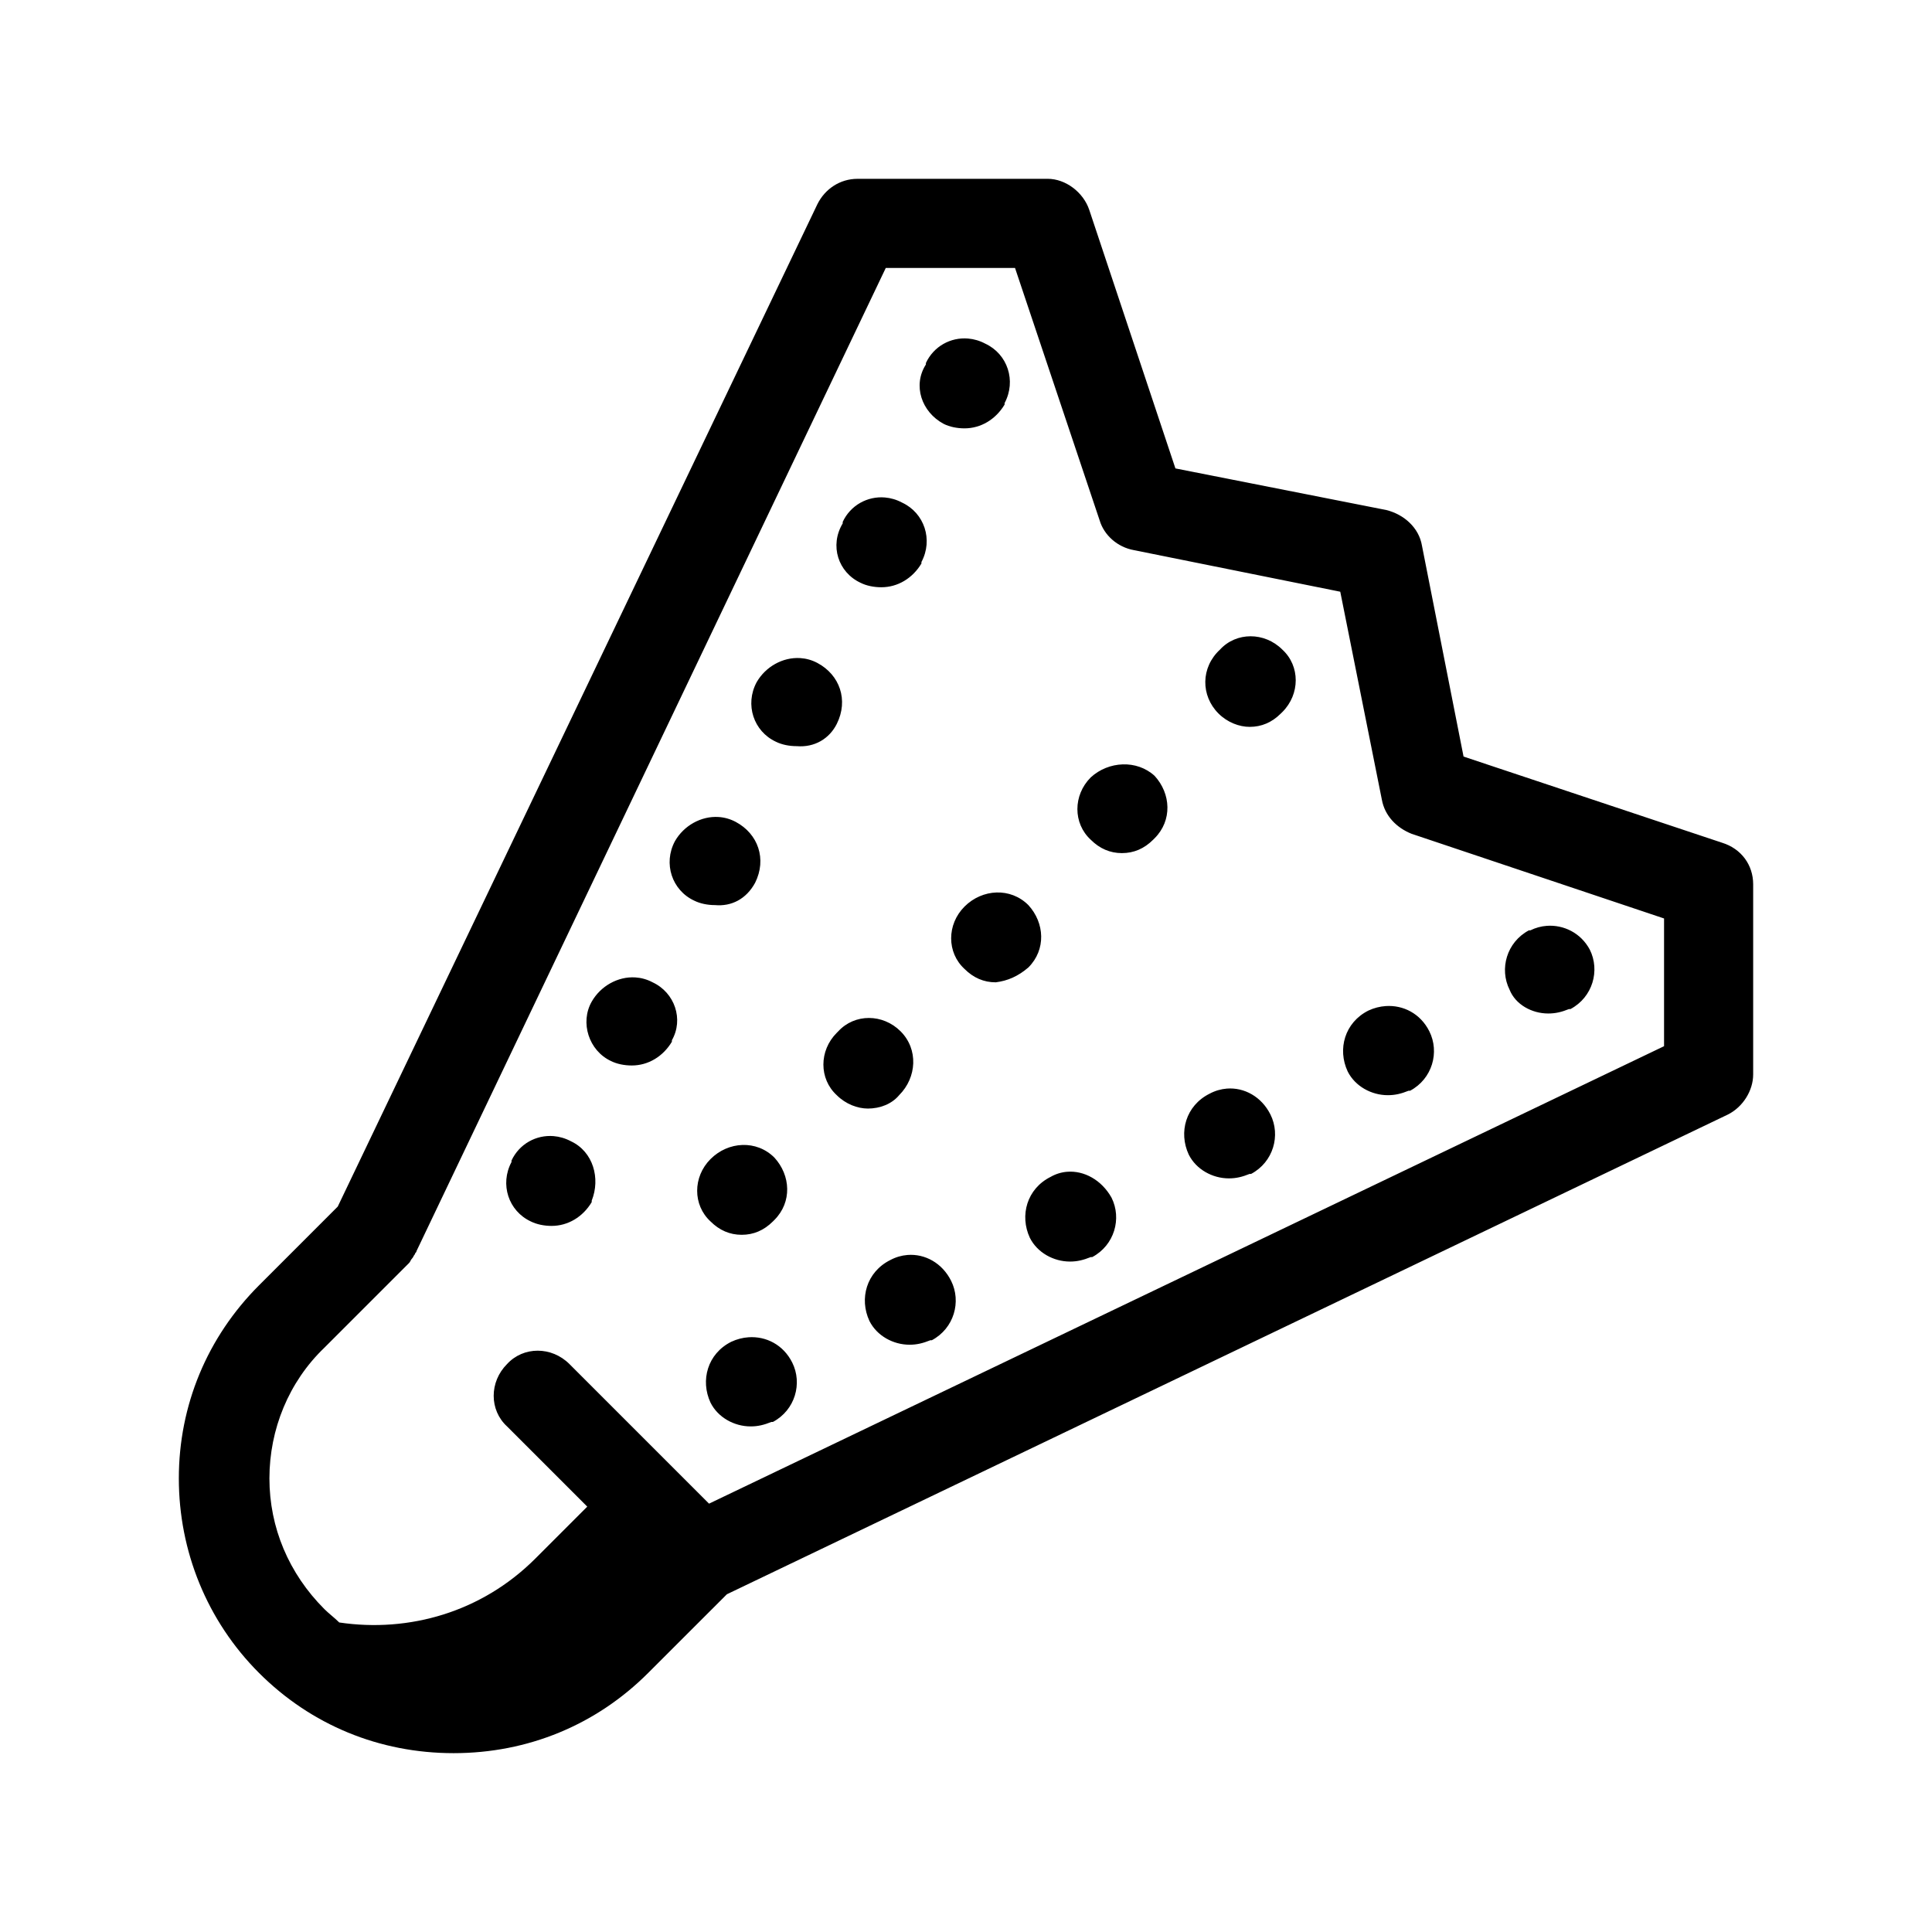
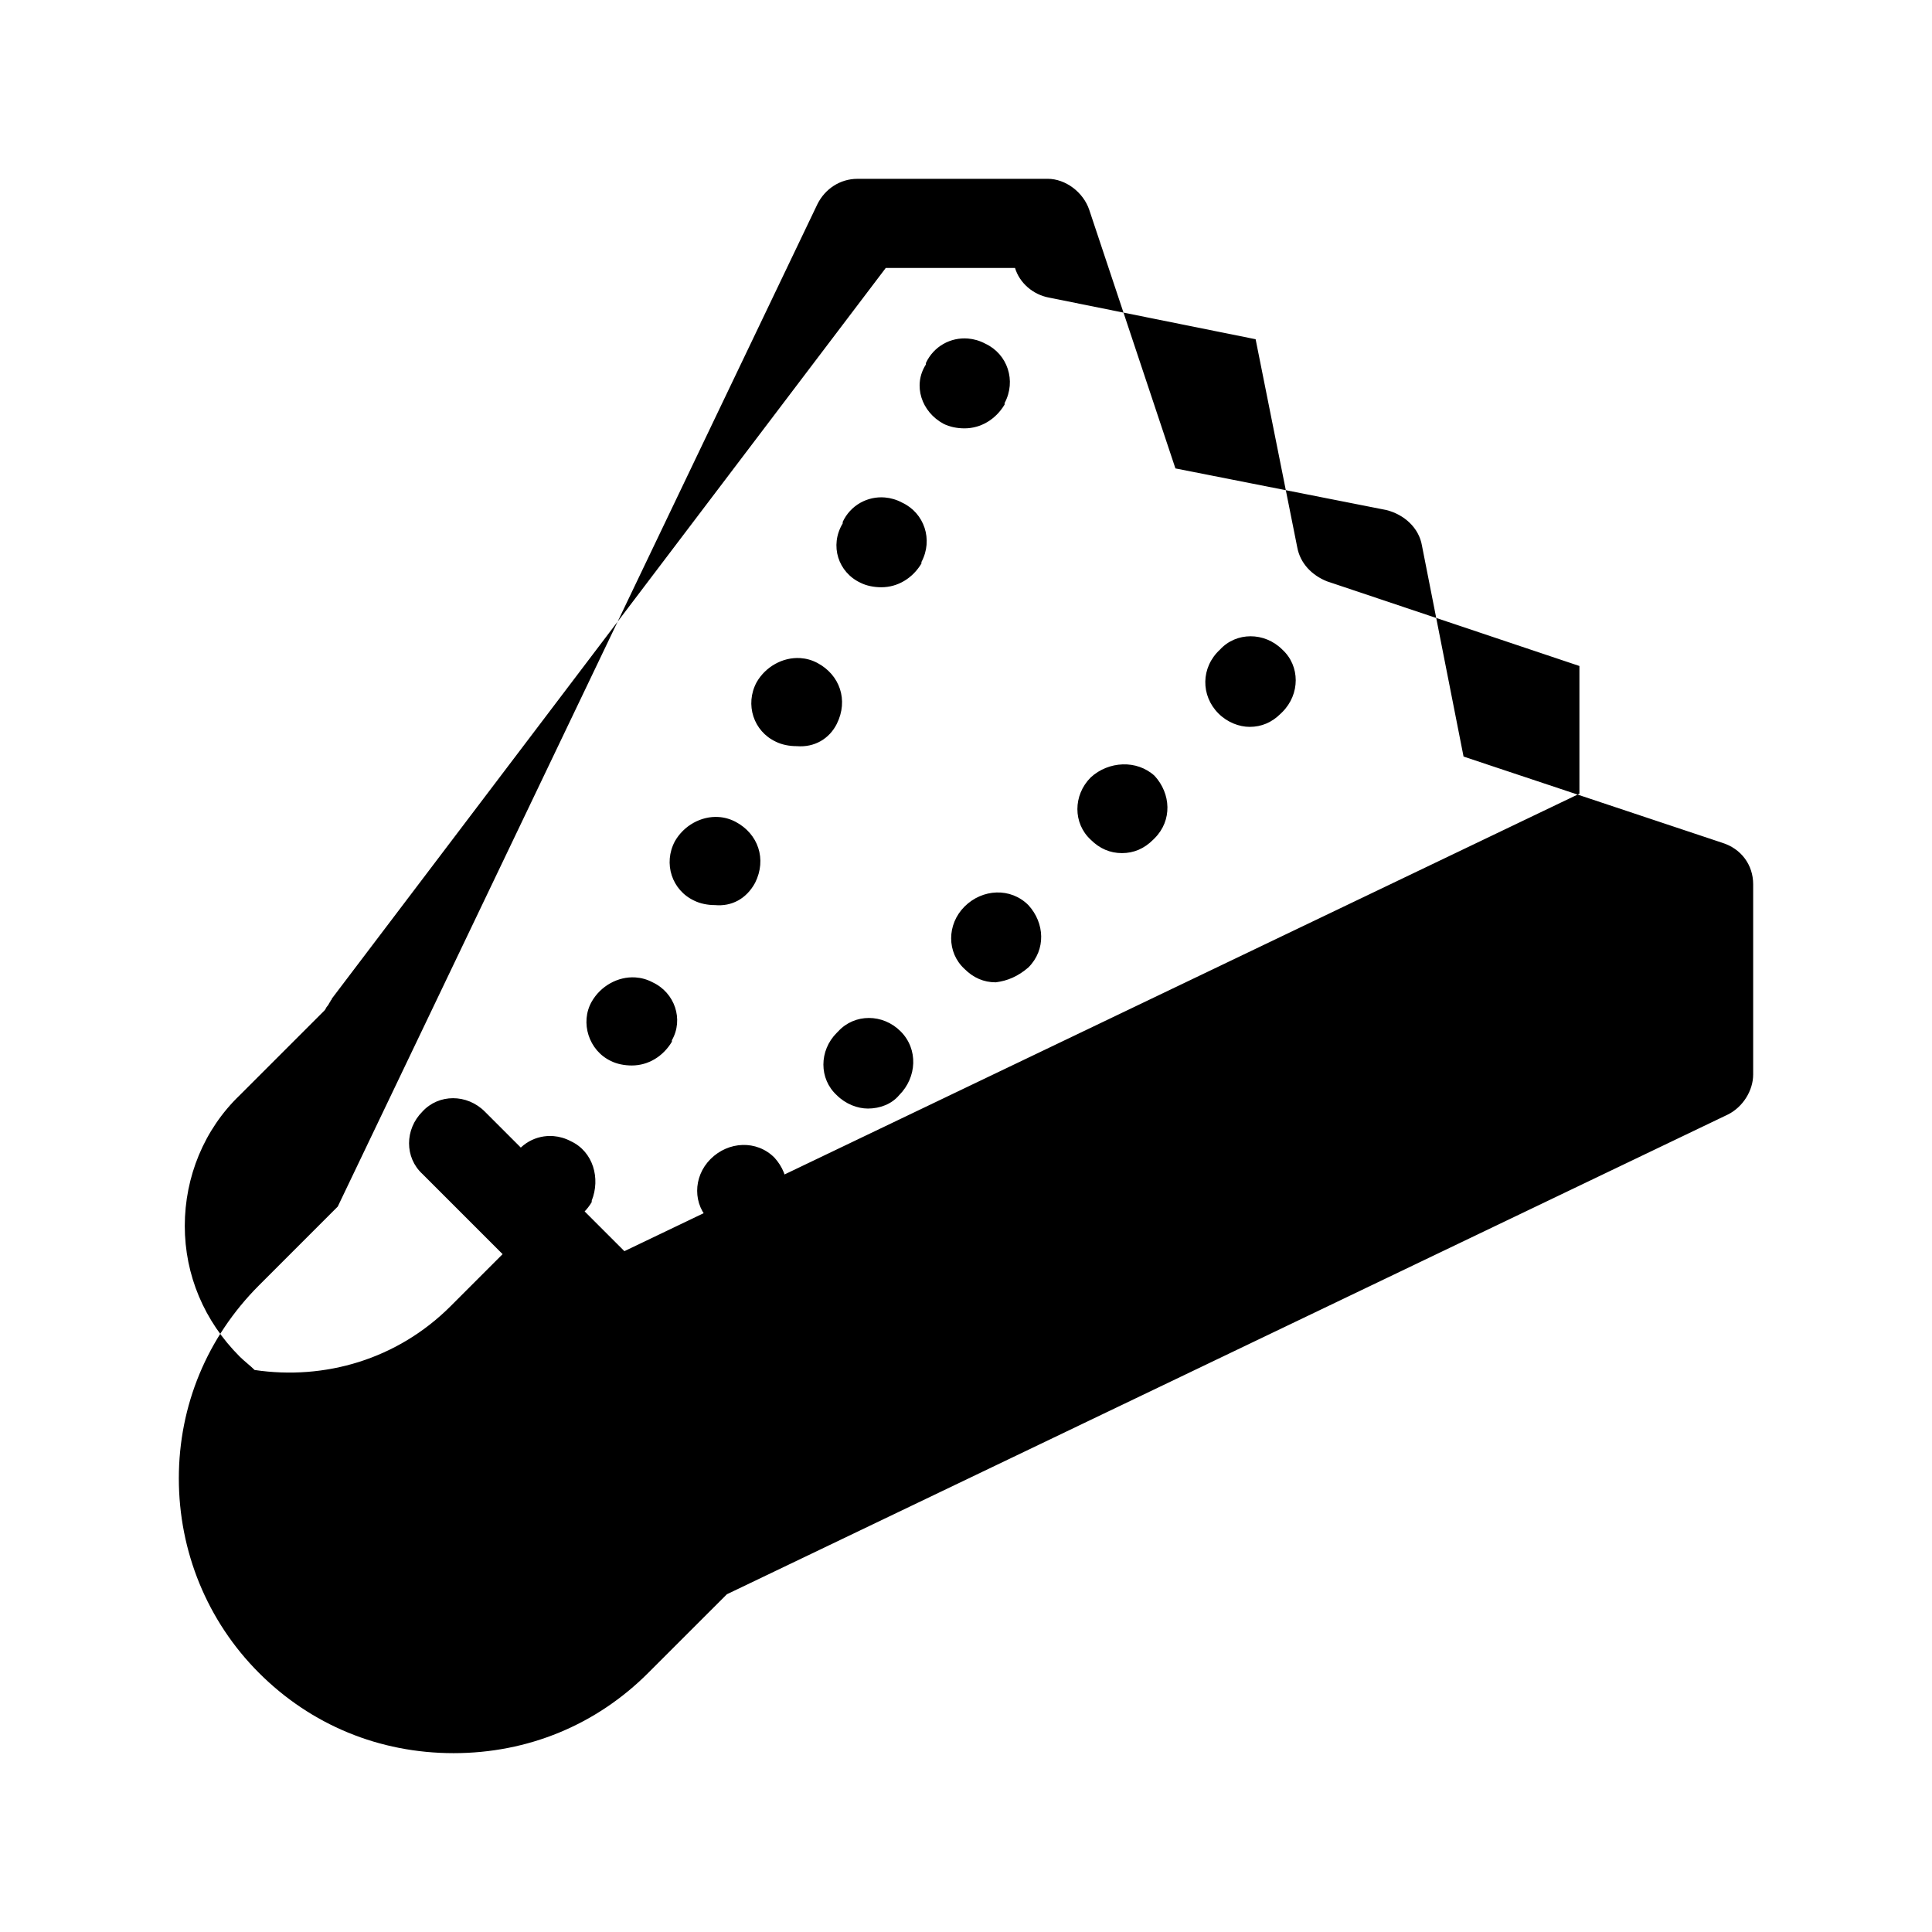
<svg xmlns="http://www.w3.org/2000/svg" fill="#000000" width="800px" height="800px" version="1.1" viewBox="144 144 512 512">
-   <path d="m371.26 191.39c-4.723 0-8.656 2.75-10.625 6.688l-127.13 265.68-20.859 20.863c-13.773 13.777-21.254 31.883-21.254 51.168 0 19.289 7.481 37.785 21.254 51.562 13.777 13.777 31.883 21.254 51.562 21.254 19.68 0 37.785-7.477 51.559-21.254l20.863-20.855 265.29-127.14c3.938-1.969 6.688-6.297 6.688-10.625v-50.383c0-5.117-3.144-9.449-8.262-11.023l-68.488-22.824-11.023-55.898c-0.789-4.723-4.719-8.258-9.441-9.438l-55.895-11.027-22.824-68.488c-1.574-4.723-6.301-8.262-11.023-8.262zm7.481 23.617h34.25l22.43 66.91c1.18 3.938 4.727 7.086 9.059 7.871l54.703 11.023 11.023 55.105c0.785 4.328 3.938 7.473 7.871 9.047l66.914 22.441v33.848l-253.09 121.23-36.992-36.992c-4.723-4.727-12.207-4.727-16.535 0-4.723 4.723-4.723 12.195 0 16.527l21.254 21.254-13.773 13.777c-14.172 14.168-33.453 19.676-51.953 16.922-1.18-1.184-2.754-2.356-3.938-3.539-9.445-9.445-14.566-21.648-14.566-34.641 0-12.988 5.121-25.586 14.566-34.637l22.434-22.434c0.395-0.395 0.391-0.789 0.785-1.184 0.391-0.395 0.398-0.781 0.789-1.176 0-0.395 0.395-0.398 0.395-0.793zm21.809 18.711c-4.609-0.391-9.109 2.051-11.176 6.481v0.391c-3.543 5.512-1.184 12.594 4.719 15.746 1.574 0.785 3.543 1.184 5.512 1.184 4.332 0 8.262-2.371 10.625-6.305v-0.395c3.148-5.902 0.793-12.988-5.113-15.742-1.477-0.789-3.027-1.23-4.566-1.359zm-22.039 42.117c-4.613-0.387-9.117 2.047-11.184 6.473v0.395c-3.543 5.902-1.18 12.988 4.727 15.742 1.574 0.789 3.543 1.184 5.512 1.184 4.328 0 8.262-2.359 10.625-6.293v-0.395c3.148-5.902 0.781-12.988-5.121-15.742-1.477-0.789-3.019-1.234-4.559-1.363zm96.91 36.785c-3.004 0-5.953 1.176-8.117 3.539-5.117 4.723-5.117 12.203-0.395 16.926 2.363 2.363 5.508 3.543 8.266 3.543 3.148 0 5.902-1.18 8.262-3.543l0.402-0.391c4.723-4.723 4.723-12.207 0-16.535-2.363-2.363-5.418-3.539-8.418-3.539zm-119.35 5.781c-4.629-0.293-9.207 2.285-11.566 6.418-3.152 5.906-0.793 12.992 5.109 15.746 1.574 0.785 3.547 1.176 5.512 1.176 4.727 0.395 8.664-1.969 10.633-5.902 3.148-6.301 0.785-12.988-5.121-16.137-1.473-0.789-3.019-1.203-4.566-1.301zm85.457 28.168c-3.051 0.098-6.102 1.277-8.465 3.445-4.723 4.723-4.723 12.195 0 16.527 2.363 2.359 5.117 3.543 8.266 3.543s5.902-1.184 8.262-3.543l0.395-0.395c4.723-4.723 4.328-11.812 0-16.535-2.363-2.164-5.406-3.141-8.457-3.043zm-107.1 13.945c-4.633-0.297-9.211 2.285-11.57 6.418-3.148 5.906-0.793 12.988 5.109 15.746 1.574 0.785 3.547 1.184 5.512 1.184 4.332 0.395 8.273-1.574 10.633-5.906 3.148-6.297 0.785-12.984-5.117-16.133-1.477-0.789-3.023-1.211-4.566-1.309zm73.645 20.004c-3.051 0.098-6.102 1.375-8.465 3.734-4.723 4.723-4.723 12.199 0 16.527 2.363 2.363 5.117 3.547 8.266 3.547 3.148-0.395 5.898-1.574 8.656-3.938 4.723-4.723 4.328-11.805 0-16.527-2.363-2.363-5.406-3.441-8.457-3.344zm145.84 8.84c-1.488 0.109-2.965 0.504-4.344 1.191h-0.391c-5.906 3.148-7.875 10.234-5.121 15.742 1.574 3.938 5.902 6.297 10.23 6.297 1.969 0 3.547-0.387 5.516-1.176h0.391c5.902-3.148 7.875-10.234 5.121-15.742-2.363-4.43-6.938-6.644-11.402-6.312zm-241.54 13.668c-4.629-0.297-9.199 2.285-11.562 6.418-3.148 5.512-0.789 12.988 5.113 15.746 1.574 0.785 3.543 1.176 5.512 1.176 4.332 0 8.262-2.359 10.625-6.297v-0.391c3.148-5.512 0.793-12.598-5.113-15.352-1.477-0.789-3.031-1.203-4.574-1.301zm198.86 7.594c-1.547 0.105-3.098 0.496-4.574 1.184-6.297 3.152-8.27 10.234-5.512 16.137 1.965 3.938 6.301 6.297 10.629 6.297 1.969 0 3.547-0.387 5.512-1.176h0.395c5.902-3.148 7.867-10.234 5.113-15.742-2.363-4.727-6.934-7.012-11.562-6.699zm-136.97 3.152c-3.004 0-5.953 1.184-8.121 3.547l-0.391 0.391c-4.723 4.723-4.723 12.199 0 16.527 2.363 2.363 5.508 3.543 8.266 3.543 3.148 0 6.297-1.18 8.262-3.543 4.723-4.723 5.117-12.195 0.395-16.918-2.363-2.363-5.41-3.547-8.41-3.547zm94.848 18.719c-1.543 0.125-3.09 0.566-4.566 1.355-6.297 3.148-8.266 10.23-5.512 16.137 1.969 3.934 6.293 6.301 10.625 6.301 1.965 0 3.543-0.395 5.512-1.184h0.391c5.906-3.148 7.875-10.234 5.121-15.742-2.363-4.723-6.941-7.234-11.57-6.867zm-178.38 12.594c-4.609-0.387-9.109 2.043-11.176 6.473v0.391c-3.148 5.906-0.793 12.992 5.113 15.746 1.574 0.785 3.543 1.184 5.512 1.184 4.328 0 8.27-2.359 10.629-6.297v-0.391c2.363-5.906 0.395-12.988-5.512-15.746-1.477-0.785-3.027-1.23-4.566-1.359zm50.023 2.344c-3.051 0.098-6.094 1.375-8.457 3.738-4.723 4.723-4.723 12.195 0 16.527 2.363 2.359 5.117 3.543 8.266 3.543 3.148 0 5.902-1.184 8.266-3.543l0.391-0.391c4.723-4.727 4.328-11.809 0-16.531-2.363-2.359-5.414-3.441-8.465-3.344zm86.023 7.106c-1.492 0.121-2.973 0.562-4.352 1.352-6.297 3.148-8.258 10.238-5.504 16.145 1.969 3.934 6.297 6.297 10.625 6.297 1.969 0 3.543-0.398 5.512-1.184h0.391c5.906-3.152 7.875-10.234 5.121-15.746-2.656-4.723-7.309-7.234-11.793-6.863zm-42.289 22.047c-1.543 0.121-3.09 0.566-4.566 1.352-6.297 3.148-8.266 10.234-5.512 16.137 1.969 3.938 6.293 6.297 10.625 6.297 1.969 0 3.543-0.398 5.512-1.184h0.391c5.906-3.148 7.875-10.234 5.121-15.746-2.363-4.723-6.938-7.227-11.57-6.856zm-42.113 21.809c-1.543 0.105-3.098 0.504-4.574 1.191-6.297 3.148-8.258 10.234-5.504 16.137 1.969 3.938 6.297 6.297 10.625 6.297 1.969 0 3.543-0.398 5.512-1.184h0.395c5.902-3.148 7.875-10.234 5.117-15.746-2.359-4.723-6.938-7.008-11.57-6.695z" />
+   <path d="m371.26 191.39c-4.723 0-8.656 2.75-10.625 6.688l-127.13 265.68-20.859 20.863c-13.773 13.777-21.254 31.883-21.254 51.168 0 19.289 7.481 37.785 21.254 51.562 13.777 13.777 31.883 21.254 51.562 21.254 19.68 0 37.785-7.477 51.559-21.254l20.863-20.855 265.29-127.14c3.938-1.969 6.688-6.297 6.688-10.625v-50.383c0-5.117-3.144-9.449-8.262-11.023l-68.488-22.824-11.023-55.898c-0.789-4.723-4.719-8.258-9.441-9.438l-55.895-11.027-22.824-68.488c-1.574-4.723-6.301-8.262-11.023-8.262zm7.481 23.617h34.25c1.18 3.938 4.727 7.086 9.059 7.871l54.703 11.023 11.023 55.105c0.785 4.328 3.938 7.473 7.871 9.047l66.914 22.441v33.848l-253.09 121.23-36.992-36.992c-4.723-4.727-12.207-4.727-16.535 0-4.723 4.723-4.723 12.195 0 16.527l21.254 21.254-13.773 13.777c-14.172 14.168-33.453 19.676-51.953 16.922-1.18-1.184-2.754-2.356-3.938-3.539-9.445-9.445-14.566-21.648-14.566-34.641 0-12.988 5.121-25.586 14.566-34.637l22.434-22.434c0.395-0.395 0.391-0.789 0.785-1.184 0.391-0.395 0.398-0.781 0.789-1.176 0-0.395 0.395-0.398 0.395-0.793zm21.809 18.711c-4.609-0.391-9.109 2.051-11.176 6.481v0.391c-3.543 5.512-1.184 12.594 4.719 15.746 1.574 0.785 3.543 1.184 5.512 1.184 4.332 0 8.262-2.371 10.625-6.305v-0.395c3.148-5.902 0.793-12.988-5.113-15.742-1.477-0.789-3.027-1.23-4.566-1.359zm-22.039 42.117c-4.613-0.387-9.117 2.047-11.184 6.473v0.395c-3.543 5.902-1.18 12.988 4.727 15.742 1.574 0.789 3.543 1.184 5.512 1.184 4.328 0 8.262-2.359 10.625-6.293v-0.395c3.148-5.902 0.781-12.988-5.121-15.742-1.477-0.789-3.019-1.234-4.559-1.363zm96.91 36.785c-3.004 0-5.953 1.176-8.117 3.539-5.117 4.723-5.117 12.203-0.395 16.926 2.363 2.363 5.508 3.543 8.266 3.543 3.148 0 5.902-1.18 8.262-3.543l0.402-0.391c4.723-4.723 4.723-12.207 0-16.535-2.363-2.363-5.418-3.539-8.418-3.539zm-119.35 5.781c-4.629-0.293-9.207 2.285-11.566 6.418-3.152 5.906-0.793 12.992 5.109 15.746 1.574 0.785 3.547 1.176 5.512 1.176 4.727 0.395 8.664-1.969 10.633-5.902 3.148-6.301 0.785-12.988-5.121-16.137-1.473-0.789-3.019-1.203-4.566-1.301zm85.457 28.168c-3.051 0.098-6.102 1.277-8.465 3.445-4.723 4.723-4.723 12.195 0 16.527 2.363 2.359 5.117 3.543 8.266 3.543s5.902-1.184 8.262-3.543l0.395-0.395c4.723-4.723 4.328-11.812 0-16.535-2.363-2.164-5.406-3.141-8.457-3.043zm-107.1 13.945c-4.633-0.297-9.211 2.285-11.57 6.418-3.148 5.906-0.793 12.988 5.109 15.746 1.574 0.785 3.547 1.184 5.512 1.184 4.332 0.395 8.273-1.574 10.633-5.906 3.148-6.297 0.785-12.984-5.117-16.133-1.477-0.789-3.023-1.211-4.566-1.309zm73.645 20.004c-3.051 0.098-6.102 1.375-8.465 3.734-4.723 4.723-4.723 12.199 0 16.527 2.363 2.363 5.117 3.547 8.266 3.547 3.148-0.395 5.898-1.574 8.656-3.938 4.723-4.723 4.328-11.805 0-16.527-2.363-2.363-5.406-3.441-8.457-3.344zm145.84 8.84c-1.488 0.109-2.965 0.504-4.344 1.191h-0.391c-5.906 3.148-7.875 10.234-5.121 15.742 1.574 3.938 5.902 6.297 10.23 6.297 1.969 0 3.547-0.387 5.516-1.176h0.391c5.902-3.148 7.875-10.234 5.121-15.742-2.363-4.43-6.938-6.644-11.402-6.312zm-241.54 13.668c-4.629-0.297-9.199 2.285-11.562 6.418-3.148 5.512-0.789 12.988 5.113 15.746 1.574 0.785 3.543 1.176 5.512 1.176 4.332 0 8.262-2.359 10.625-6.297v-0.391c3.148-5.512 0.793-12.598-5.113-15.352-1.477-0.789-3.031-1.203-4.574-1.301zm198.86 7.594c-1.547 0.105-3.098 0.496-4.574 1.184-6.297 3.152-8.27 10.234-5.512 16.137 1.965 3.938 6.301 6.297 10.629 6.297 1.969 0 3.547-0.387 5.512-1.176h0.395c5.902-3.148 7.867-10.234 5.113-15.742-2.363-4.727-6.934-7.012-11.562-6.699zm-136.97 3.152c-3.004 0-5.953 1.184-8.121 3.547l-0.391 0.391c-4.723 4.723-4.723 12.199 0 16.527 2.363 2.363 5.508 3.543 8.266 3.543 3.148 0 6.297-1.18 8.262-3.543 4.723-4.723 5.117-12.195 0.395-16.918-2.363-2.363-5.41-3.547-8.41-3.547zm94.848 18.719c-1.543 0.125-3.09 0.566-4.566 1.355-6.297 3.148-8.266 10.23-5.512 16.137 1.969 3.934 6.293 6.301 10.625 6.301 1.965 0 3.543-0.395 5.512-1.184h0.391c5.906-3.148 7.875-10.234 5.121-15.742-2.363-4.723-6.941-7.234-11.57-6.867zm-178.38 12.594c-4.609-0.387-9.109 2.043-11.176 6.473v0.391c-3.148 5.906-0.793 12.992 5.113 15.746 1.574 0.785 3.543 1.184 5.512 1.184 4.328 0 8.27-2.359 10.629-6.297v-0.391c2.363-5.906 0.395-12.988-5.512-15.746-1.477-0.785-3.027-1.23-4.566-1.359zm50.023 2.344c-3.051 0.098-6.094 1.375-8.457 3.738-4.723 4.723-4.723 12.195 0 16.527 2.363 2.359 5.117 3.543 8.266 3.543 3.148 0 5.902-1.184 8.266-3.543l0.391-0.391c4.723-4.727 4.328-11.809 0-16.531-2.363-2.359-5.414-3.441-8.465-3.344zm86.023 7.106c-1.492 0.121-2.973 0.562-4.352 1.352-6.297 3.148-8.258 10.238-5.504 16.145 1.969 3.934 6.297 6.297 10.625 6.297 1.969 0 3.543-0.398 5.512-1.184h0.391c5.906-3.152 7.875-10.234 5.121-15.746-2.656-4.723-7.309-7.234-11.793-6.863zm-42.289 22.047c-1.543 0.121-3.09 0.566-4.566 1.352-6.297 3.148-8.266 10.234-5.512 16.137 1.969 3.938 6.293 6.297 10.625 6.297 1.969 0 3.543-0.398 5.512-1.184h0.391c5.906-3.148 7.875-10.234 5.121-15.746-2.363-4.723-6.938-7.227-11.57-6.856zm-42.113 21.809c-1.543 0.105-3.098 0.504-4.574 1.191-6.297 3.148-8.258 10.234-5.504 16.137 1.969 3.938 6.297 6.297 10.625 6.297 1.969 0 3.543-0.398 5.512-1.184h0.395c5.902-3.148 7.875-10.234 5.117-15.746-2.359-4.723-6.938-7.008-11.57-6.695z" />
</svg>